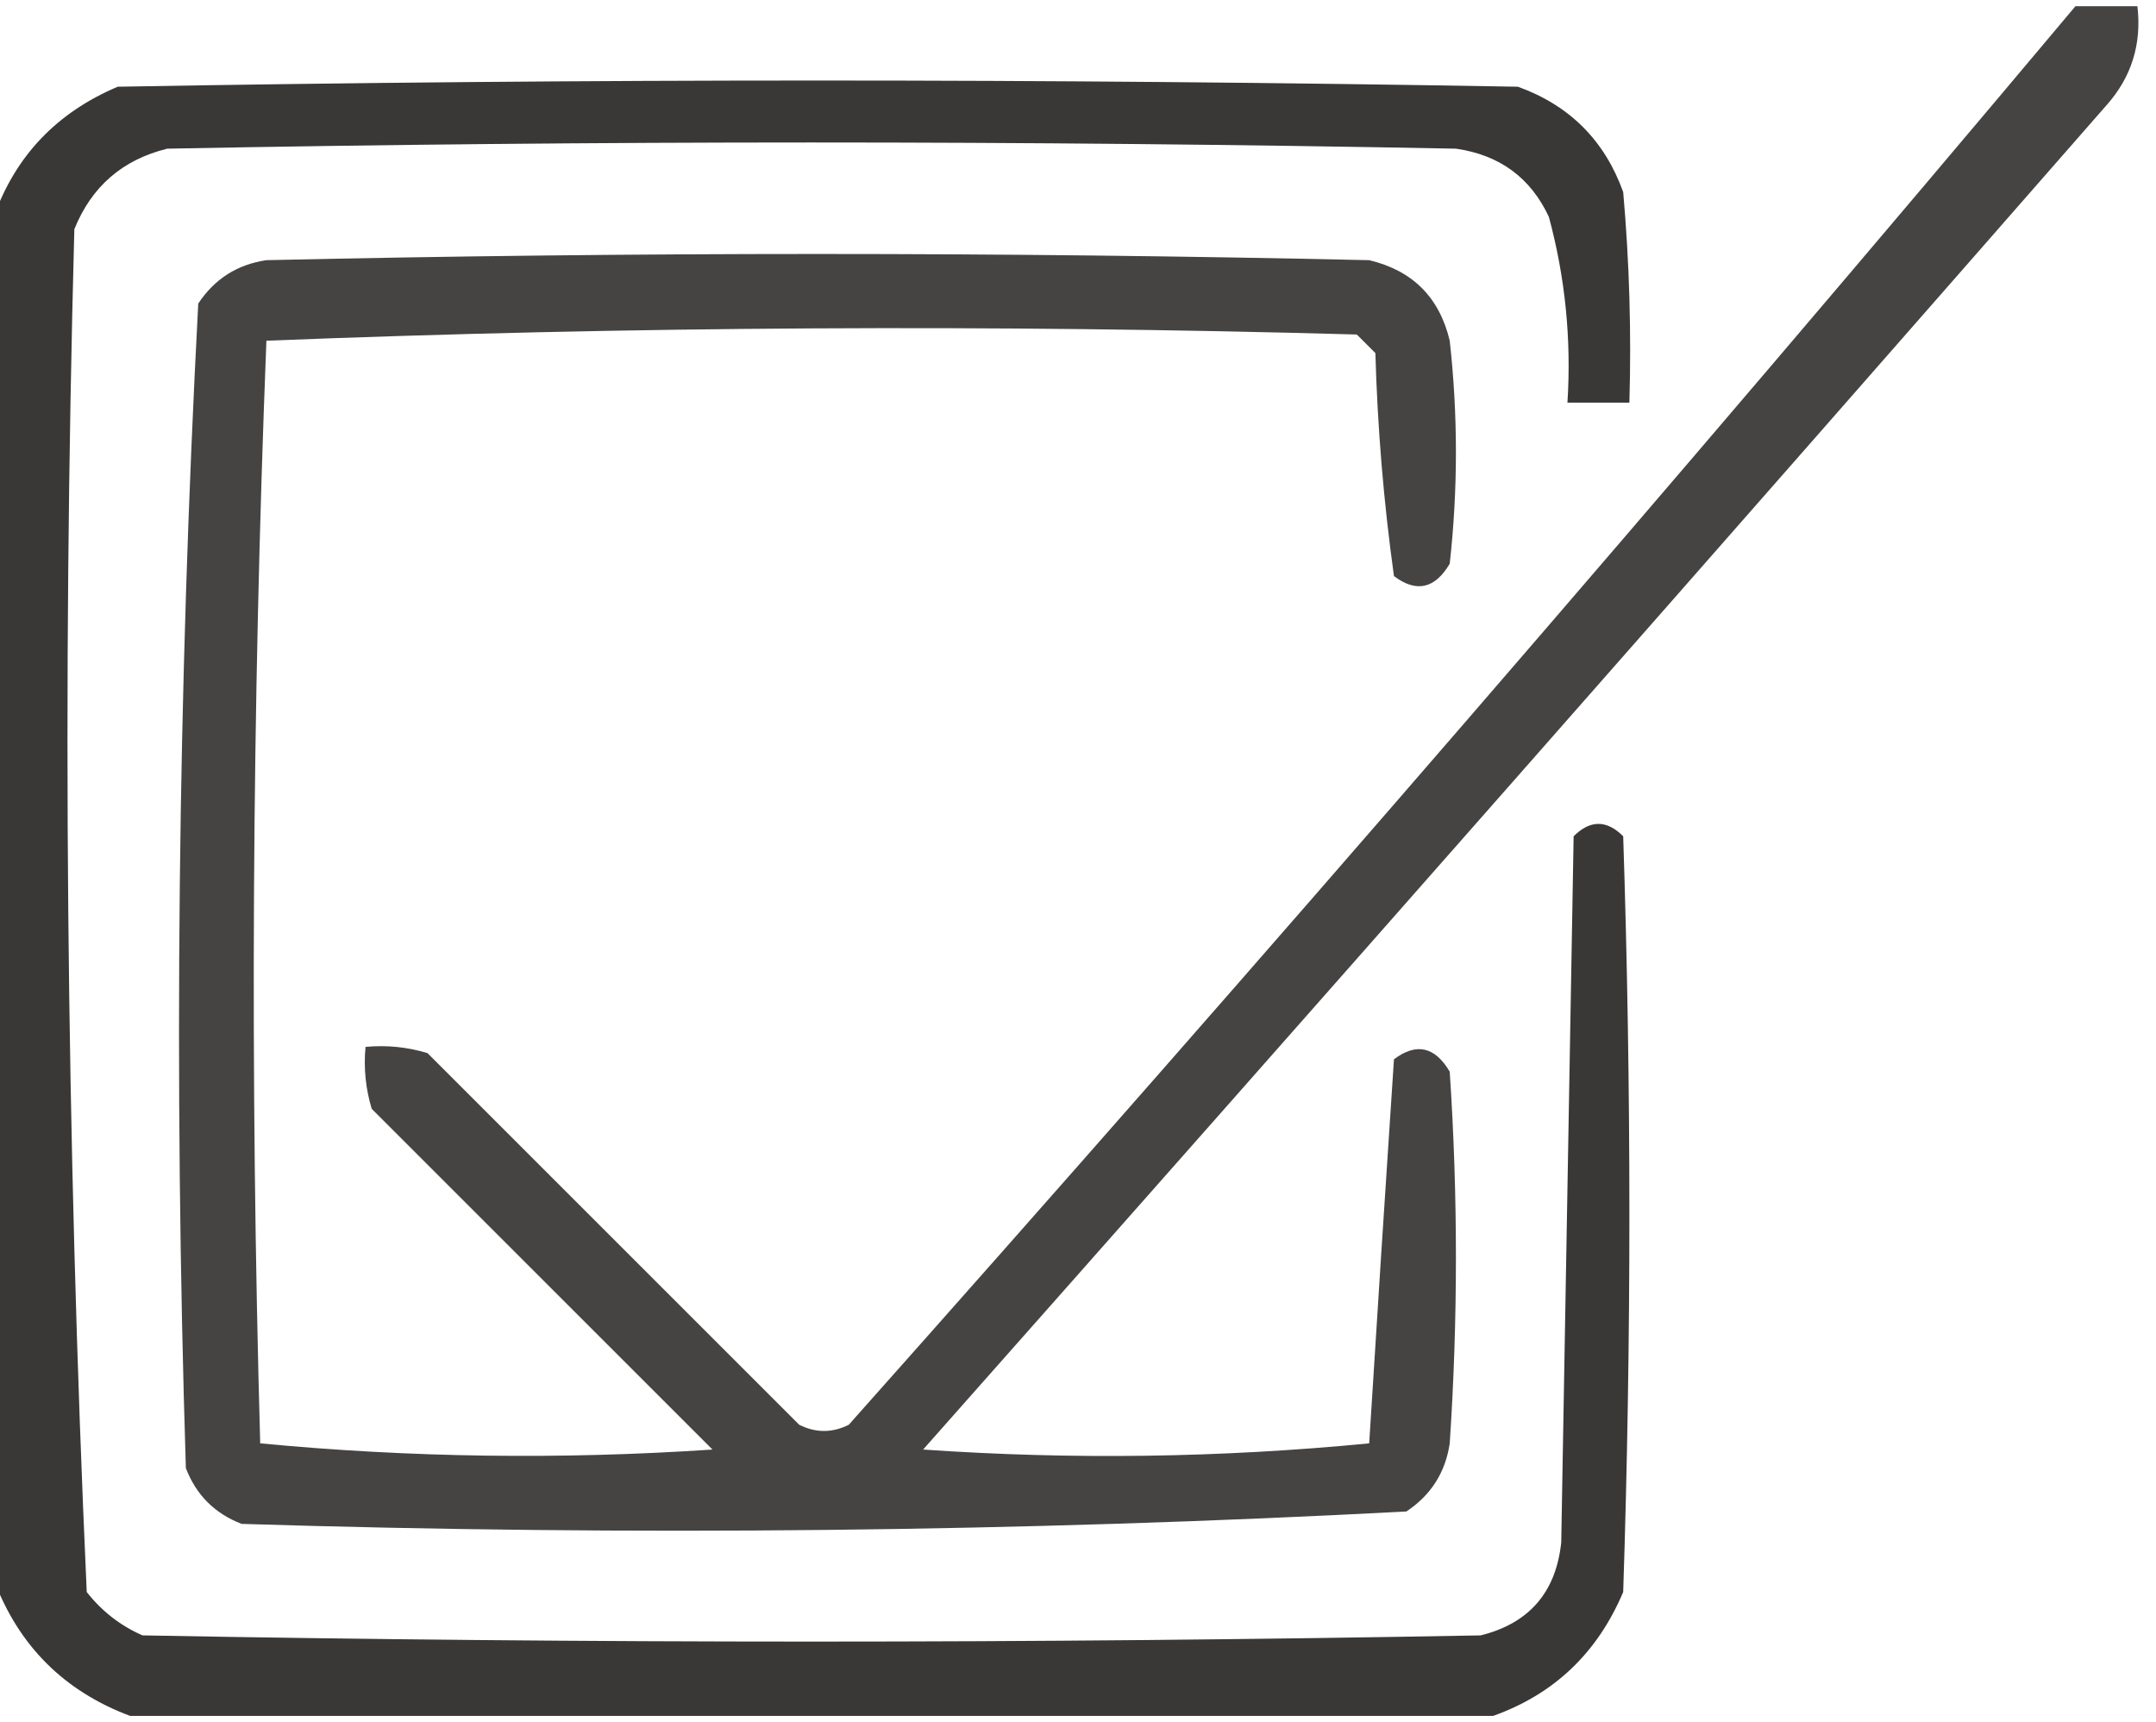
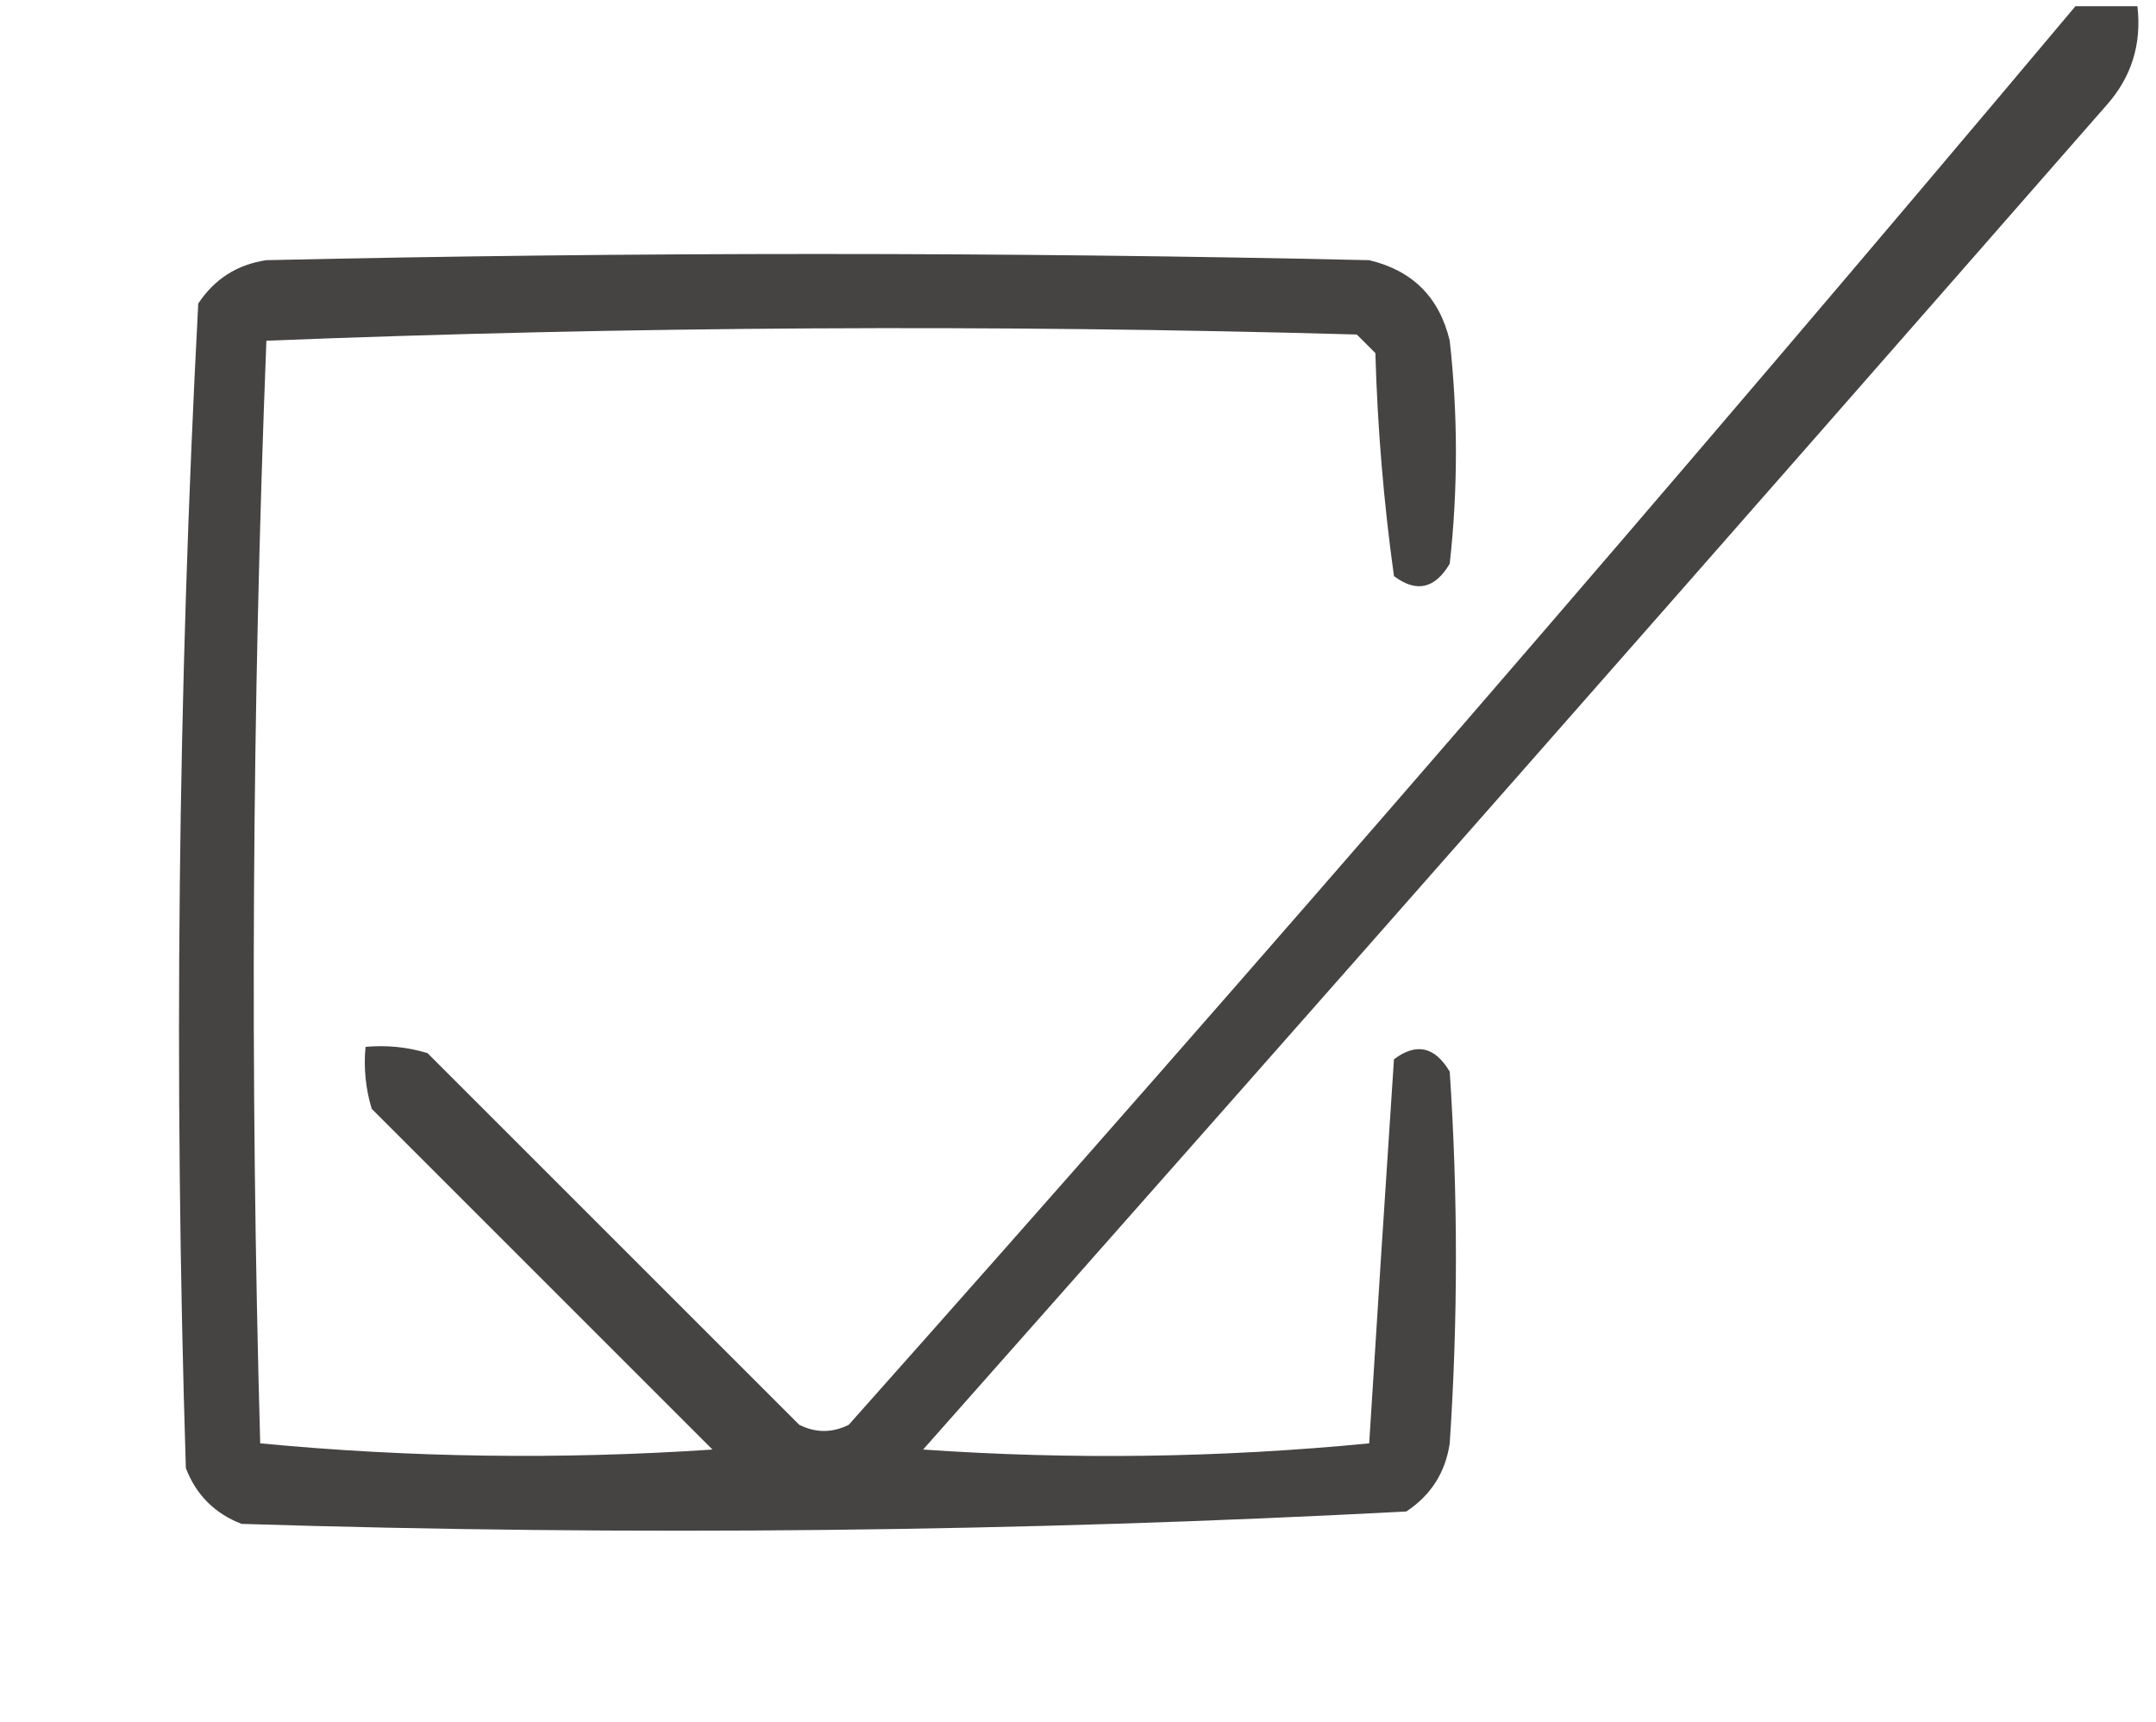
<svg xmlns="http://www.w3.org/2000/svg" version="1.1" width="174px" height="139px" style="shape-rendering:geometricPrecision; text-rendering:geometricPrecision; image-rendering:optimizeQuality; fill-rule:evenodd; clip-rule:evenodd">
  <g>
    <path style="opacity:0.833" fill="#221f1f" d="M 167.5,0.5 C 169.167,0.5 170.833,0.5 172.5,0.5C 172.856,3.564 172.023,6.231 170,8.5C 138.284,44.761 106.451,80.927 74.5,117C 86.514,117.833 98.514,117.666 110.5,116.5C 111.144,106.197 111.811,95.864 112.5,85.5C 114.306,84.141 115.806,84.475 117,86.5C 117.667,96.5 117.667,106.5 117,116.5C 116.654,118.848 115.487,120.681 113.5,122C 82.252,123.651 50.919,123.985 19.5,123C 17.333,122.167 15.833,120.667 15,118.5C 14.015,87.081 14.349,55.748 16,24.5C 17.319,22.512 19.152,21.346 21.5,21C 51.167,20.333 80.833,20.333 110.5,21C 114,21.833 116.167,24 117,27.5C 117.667,33.5 117.667,39.5 117,45.5C 115.806,47.525 114.306,47.859 112.5,46.5C 111.67,40.528 111.17,34.528 111,28.5C 110.5,28 110,27.5 109.5,27C 80.124,26.175 50.791,26.342 21.5,27.5C 20.334,57.161 20.167,86.828 21,116.5C 33.091,117.654 45.258,117.821 57.5,117C 48.333,107.833 39.167,98.667 30,89.5C 29.506,87.866 29.34,86.199 29.5,84.5C 31.199,84.34 32.866,84.507 34.5,85C 44.5,95 54.5,105 64.5,115C 65.833,115.667 67.167,115.667 68.5,115C 102.106,77.237 135.106,39.07 167.5,0.5 Z" />
  </g>
  <g>
-     <path style="opacity:0.889" fill="#221f1f" d="M 120.5,138.5 C 83.833,138.5 47.167,138.5 10.5,138.5C 5.167,136.5 1.5,132.833 -0.5,127.5C -0.5,90.833 -0.5,54.167 -0.5,17.5C 1.25,12.581 4.584,9.081 9.5,7C 47.167,6.333 84.833,6.333 122.5,7C 126.667,8.5 129.5,11.333 131,15.5C 131.499,21.157 131.666,26.824 131.5,32.5C 129.833,32.5 128.167,32.5 126.5,32.5C 126.825,27.401 126.325,22.401 125,17.5C 123.52,14.337 121.02,12.504 117.5,12C 82.833,11.333 48.167,11.333 13.5,12C 9.888,12.889 7.388,15.055 6,18.5C 5.013,55.251 5.346,91.918 7,128.5C 8.214,130.049 9.714,131.215 11.5,132C 47.5,132.667 83.5,132.667 119.5,132C 123.406,131.027 125.573,128.527 126,124.5C 126.333,105.5 126.667,86.5 127,67.5C 128.333,66.167 129.667,66.167 131,67.5C 131.667,87.833 131.667,108.167 131,128.5C 128.919,133.416 125.419,136.75 120.5,138.5 Z" />
-   </g>
+     </g>
</svg>